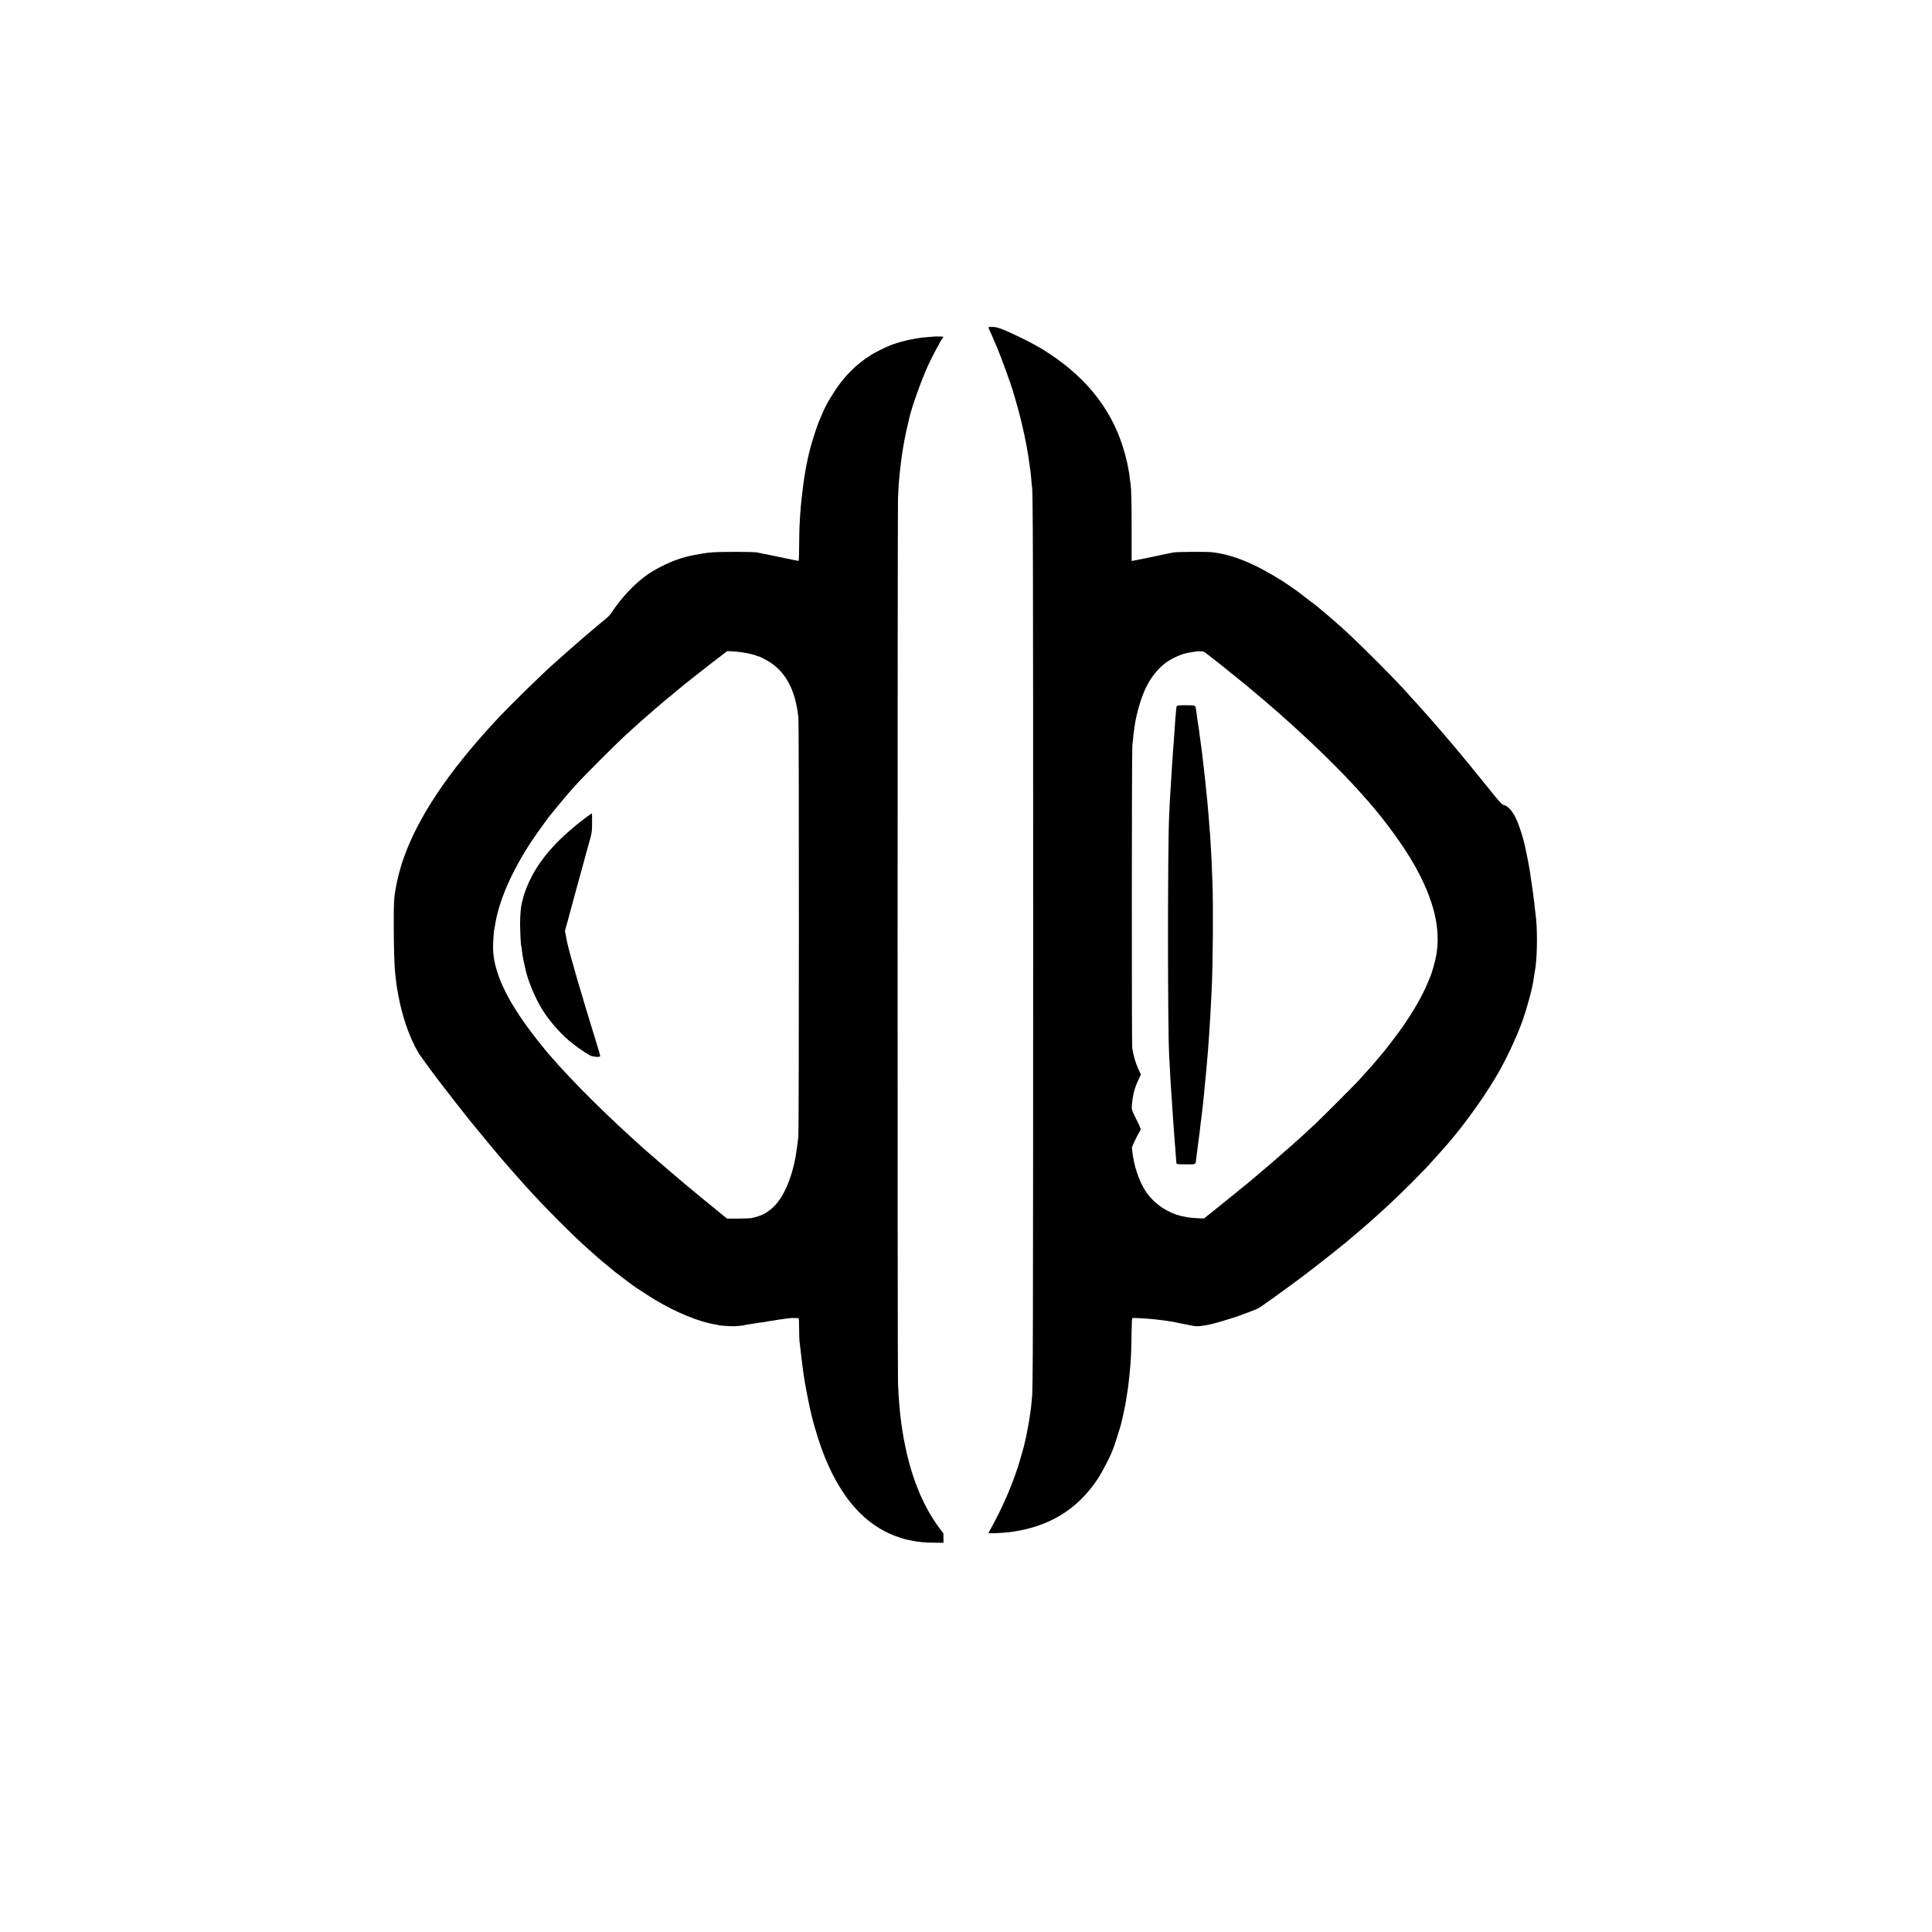
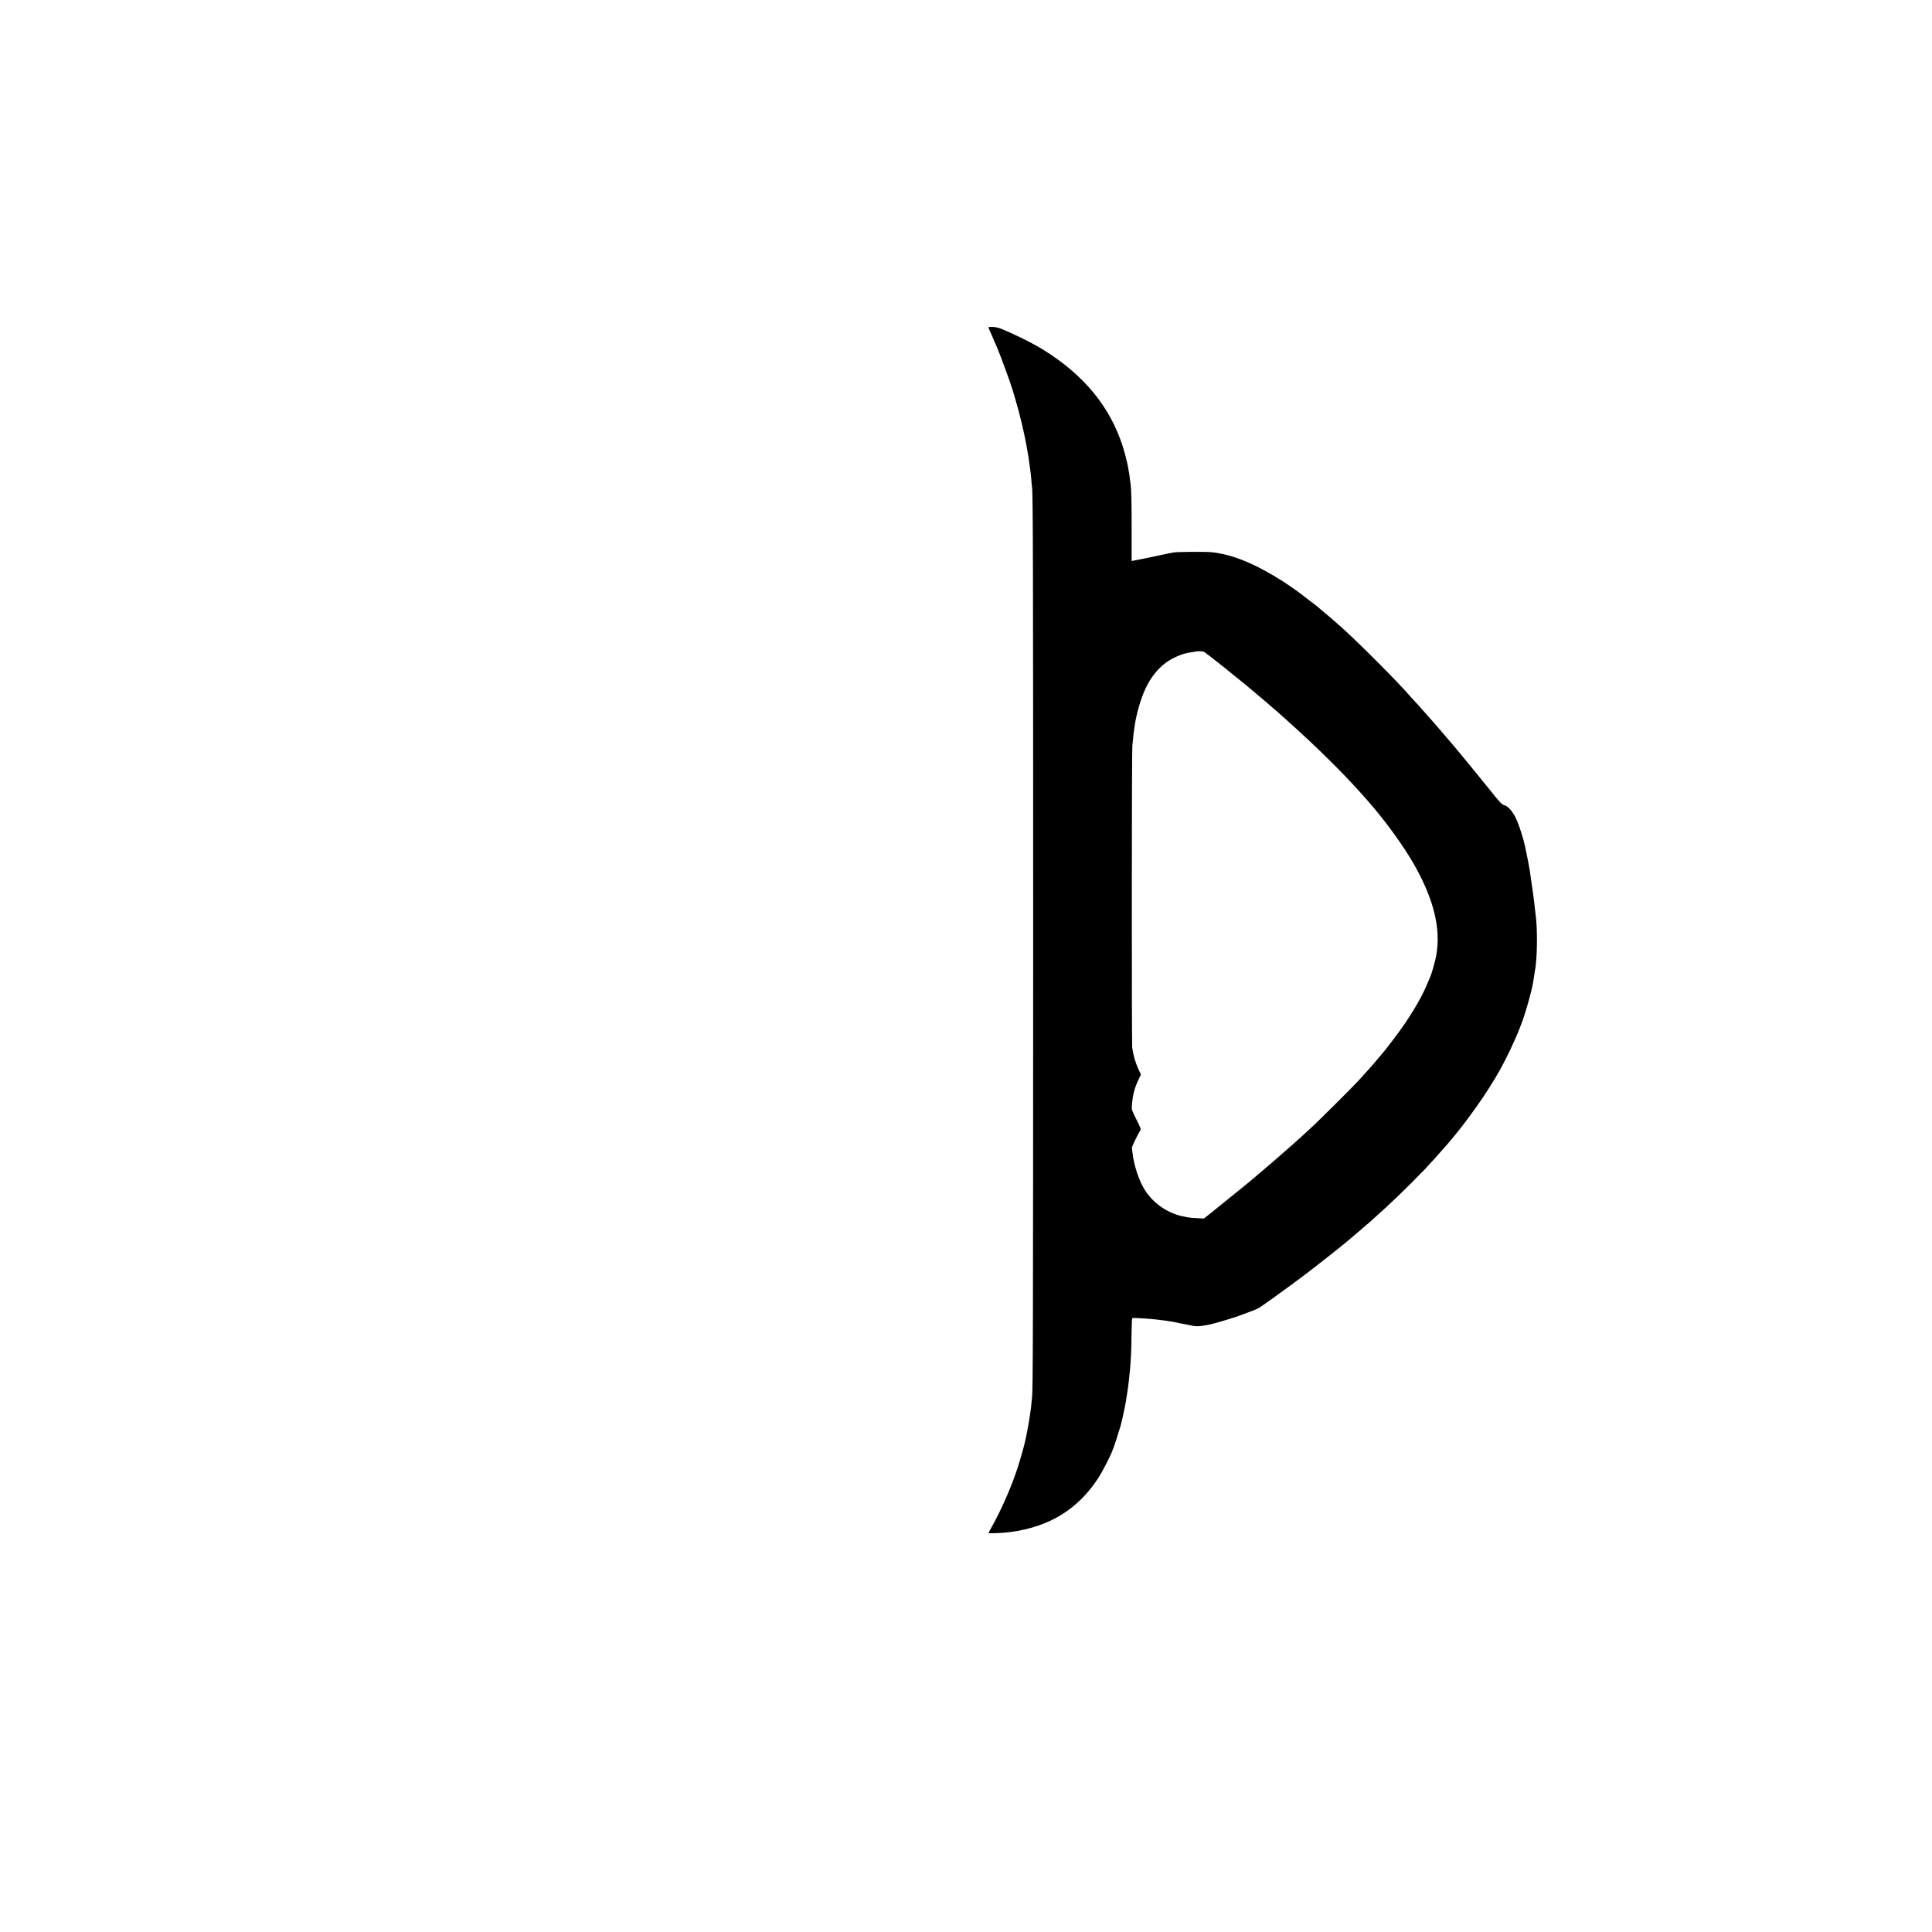
<svg xmlns="http://www.w3.org/2000/svg" version="1.0" width="3000pt" height="3000pt" viewBox="0 0 3000 3000" preserveAspectRatio="xMidYMid meet">
  <g transform="translate(0,3000) scale(0.1,-0.1)" fill="#000000" stroke="none">
    <path d="M15352 24922 c-5 -1 1 -24 13 -50 24 -50 37 -79 80 -182 15 -36 35 -83 45 -105 42 -95 215 -570 235 -645 2 -8 20 -69 40 -135 69 -230 137 -515 179 -750 26 -149 29 -164 46 -295 6 -47 13 -96 15 -110 2 -14 7 -62 10 -107 3 -46 8 -92 10 -103 15 -79 18 -1116 18 -7105 -1 -6006 -3 -6938 -18 -7035 -2 -14 -6 -59 -10 -100 -3 -41 -8 -82 -10 -90 -2 -8 -6 -40 -10 -70 -3 -30 -17 -116 -31 -190 -32 -171 -34 -181 -40 -202 -3 -10 -7 -28 -9 -40 -9 -50 -78 -290 -116 -408 -96 -293 -252 -648 -400 -911 -27 -48 -49 -90 -49 -94 0 -9 237 1 338 15 603 81 1043 349 1360 830 68 102 204 367 227 440 1 3 7 17 13 32 14 33 83 246 111 343 21 73 76 324 86 398 3 23 10 67 15 97 5 30 12 74 15 98 3 23 7 59 10 80 3 20 7 62 10 92 3 30 7 75 10 100 16 154 23 318 26 595 1 120 6 213 11 216 10 6 51 5 218 -6 162 -11 406 -44 491 -66 20 -5 49 -11 65 -13 16 -2 70 -13 121 -24 87 -20 127 -21 213 -6 19 3 46 8 60 10 52 9 189 46 300 81 63 20 120 38 125 39 27 7 324 118 350 132 17 8 58 34 91 58 153 106 507 364 589 427 17 13 89 68 160 122 149 113 563 443 585 465 3 3 63 55 135 115 71 61 155 132 185 159 356 318 518 474 865 830 43 44 291 321 342 381 23 28 51 61 63 75 42 49 55 66 90 110 19 25 37 47 40 50 4 3 65 84 137 180 173 233 281 394 418 622 153 255 323 615 420 887 58 164 139 457 159 576 23 140 35 216 40 251 29 227 29 618 0 819 -2 17 -6 50 -9 75 -13 135 -41 341 -80 595 -11 73 -38 214 -56 295 -11 52 -22 103 -24 112 -18 86 -71 255 -112 358 -57 140 -137 240 -208 259 -37 10 -59 33 -251 273 -176 219 -454 558 -540 658 -12 14 -93 108 -180 210 -87 102 -168 194 -179 206 -11 12 -33 36 -49 55 -58 68 -190 214 -210 234 -12 11 -36 38 -55 60 -173 203 -774 806 -1055 1060 -92 83 -288 251 -402 344 -16 12 -81 62 -144 109 -63 48 -117 90 -120 93 -5 6 -200 141 -244 169 -438 277 -777 417 -1106 455 -88 10 -551 7 -600 -4 -25 -5 -58 -12 -75 -15 -16 -3 -73 -15 -125 -26 -108 -24 -382 -80 -421 -86 l-27 -5 0 483 c0 435 -5 635 -16 708 -3 14 -7 50 -11 81 -3 31 -8 67 -10 80 -3 13 -7 38 -10 54 -9 65 -27 145 -55 250 -168 633 -553 1148 -1157 1551 -78 51 -144 94 -146 94 -3 0 -35 18 -72 40 -83 51 -377 195 -510 249 -75 31 -116 42 -163 44 -34 1 -66 1 -70 -1z m3362 -5055 c25 -17 219 -170 286 -224 27 -22 314 -254 354 -286 22 -18 44 -37 50 -42 6 -6 38 -33 71 -60 33 -28 69 -58 80 -68 11 -10 33 -28 48 -40 16 -12 36 -29 45 -38 10 -9 51 -45 92 -80 84 -71 80 -67 310 -274 406 -364 821 -775 1100 -1090 29 -33 67 -76 84 -95 270 -305 565 -711 733 -1010 297 -529 406 -975 337 -1385 -14 -84 -70 -287 -94 -340 -5 -11 -21 -49 -36 -85 -83 -206 -229 -460 -409 -715 -82 -116 -278 -372 -294 -385 -4 -3 -28 -32 -55 -65 -66 -82 -204 -238 -326 -370 -88 -95 -564 -570 -676 -675 -168 -157 -199 -185 -339 -310 -217 -192 -424 -371 -660 -569 -56 -47 -411 -334 -555 -450 l-165 -132 -105 5 c-58 3 -116 8 -130 11 -14 3 -41 8 -60 11 -250 43 -481 196 -618 408 -96 150 -176 389 -198 596 -3 25 -6 54 -8 65 -3 17 83 195 130 272 12 20 7 36 -61 172 -71 143 -74 152 -70 208 11 156 40 275 99 398 l42 90 -42 90 c-43 93 -77 213 -93 325 -9 70 -8 4628 2 4695 3 22 8 72 12 110 3 39 7 81 10 95 2 14 8 59 14 100 29 195 97 430 171 584 78 164 184 299 310 393 99 75 266 147 370 160 19 2 50 7 69 11 76 16 143 12 175 -11z" />
-     <path d="M18275 19040 c-7 -11 -12 -50 -20 -150 -3 -41 -7 -100 -10 -130 -2 -30 -7 -98 -10 -150 -3 -52 -8 -115 -10 -140 -6 -66 -14 -172 -20 -275 -4 -49 -8 -115 -10 -145 -2 -30 -6 -107 -10 -170 -3 -63 -8 -135 -10 -160 -3 -25 -7 -108 -11 -185 -4 -77 -8 -162 -9 -190 -25 -484 -24 -3357 0 -3740 2 -27 6 -108 10 -180 3 -71 7 -159 10 -195 9 -148 23 -362 30 -450 2 -36 7 -105 10 -155 4 -49 8 -110 10 -135 2 -25 7 -83 10 -130 3 -47 7 -103 9 -125 3 -22 8 -87 11 -145 4 -58 8 -114 10 -125 1 -11 3 -26 4 -32 1 -10 37 -13 146 -13 163 0 148 -9 160 90 4 39 23 179 40 315 3 22 8 51 10 65 2 14 7 54 10 90 3 36 8 76 10 90 3 14 7 45 10 70 8 71 16 142 21 180 7 56 12 111 19 180 3 36 8 85 10 110 3 25 7 72 10 105 3 33 7 76 10 95 2 19 6 65 9 103 6 65 14 161 21 242 2 22 6 81 10 130 3 50 8 113 10 140 9 113 27 428 40 705 20 416 26 1334 11 1695 -12 309 -15 376 -20 455 -3 41 -8 122 -11 180 -3 58 -7 123 -10 145 -2 22 -6 78 -10 125 -3 47 -8 105 -10 130 -3 25 -7 74 -10 110 -5 70 -12 136 -21 215 -3 28 -7 68 -9 90 -3 40 -13 133 -20 190 -2 17 -6 57 -10 90 -4 33 -8 71 -10 85 -2 14 -7 52 -10 85 -4 33 -8 71 -10 85 -2 14 -7 48 -10 75 -4 28 -8 61 -10 75 -2 14 -7 48 -10 75 -4 28 -8 61 -10 75 -2 14 -7 48 -10 75 -4 28 -8 57 -10 65 -2 8 -7 38 -10 65 -3 28 -7 59 -9 70 -2 11 -7 45 -11 75 -12 95 1 87 -155 89 -82 1 -141 -3 -145 -9z" />
-     <path d="M14518 24775 c-2 -1 -46 -5 -98 -8 -52 -4 -106 -9 -120 -11 -14 -3 -43 -7 -65 -11 -22 -3 -47 -7 -55 -10 -8 -2 -32 -6 -54 -10 -21 -3 -41 -7 -45 -10 -4 -2 -18 -6 -32 -8 -34 -7 -140 -37 -164 -47 -11 -4 -36 -14 -55 -20 -67 -24 -245 -114 -315 -158 -217 -138 -399 -319 -546 -542 -119 -180 -179 -298 -264 -514 -39 -101 -123 -369 -139 -448 -3 -13 -7 -32 -10 -43 -15 -66 -26 -114 -30 -140 -3 -16 -8 -41 -11 -55 -3 -14 -10 -54 -15 -90 -6 -36 -13 -76 -15 -90 -7 -37 -34 -256 -40 -325 -3 -33 -7 -78 -10 -100 -5 -47 -15 -197 -20 -305 -2 -41 -5 -180 -6 -307 -1 -128 -4 -233 -8 -233 -4 0 -83 16 -177 35 -173 37 -349 73 -394 81 -14 3 -45 10 -70 15 -26 6 -162 10 -320 10 -403 -2 -431 -5 -700 -57 -212 -42 -457 -146 -665 -282 -197 -130 -428 -371 -575 -600 -19 -30 -62 -75 -95 -102 -65 -52 -246 -205 -346 -291 -170 -147 -251 -218 -323 -283 -43 -39 -88 -79 -100 -89 -195 -168 -726 -688 -947 -927 -739 -799 -1206 -1500 -1430 -2150 -64 -186 -116 -412 -136 -591 -17 -152 -8 -996 12 -1159 2 -19 7 -60 10 -90 12 -106 14 -121 35 -237 60 -342 172 -668 310 -908 48 -82 270 -381 554 -745 88 -113 162 -207 165 -210 4 -3 19 -23 36 -45 16 -22 32 -42 35 -45 3 -3 44 -52 90 -110 76 -95 429 -519 455 -546 5 -6 35 -40 65 -75 30 -35 93 -106 140 -159 47 -52 99 -110 115 -129 277 -311 758 -795 1005 -1011 108 -95 124 -109 145 -129 11 -10 72 -60 135 -112 63 -52 117 -96 120 -99 3 -3 64 -49 135 -103 72 -53 135 -100 140 -105 41 -31 242 -162 346 -225 325 -196 685 -343 935 -383 22 -3 42 -8 45 -10 10 -6 168 -18 234 -18 56 0 151 10 185 19 17 5 56 11 120 20 25 3 52 8 60 10 8 2 40 7 70 10 30 3 62 8 70 10 17 5 55 11 120 20 25 3 52 8 60 10 8 2 40 7 70 10 30 4 73 10 95 14 33 6 140 7 167 2 3 0 6 -72 7 -158 0 -87 2 -174 5 -193 3 -19 8 -62 11 -95 6 -62 43 -357 51 -410 3 -16 7 -46 10 -65 4 -31 10 -68 30 -175 3 -16 11 -61 19 -100 8 -38 16 -81 19 -95 3 -21 37 -173 51 -230 17 -75 65 -240 101 -353 263 -820 684 -1337 1241 -1523 58 -20 113 -37 122 -39 9 -2 50 -10 91 -18 104 -22 193 -30 353 -32 l137 -1 0 72 0 72 -66 88 c-246 330 -429 773 -532 1289 -12 55 -23 118 -26 140 -4 22 -11 65 -16 95 -5 30 -12 75 -15 100 -3 25 -7 61 -10 80 -2 19 -7 61 -10 92 -3 32 -7 82 -10 110 -9 86 -14 176 -21 349 -9 220 -8 13505 0 13734 4 99 9 196 11 215 2 19 7 71 10 115 6 77 40 355 50 405 2 13 7 42 11 65 3 22 10 60 15 85 6 25 12 56 14 70 2 14 15 77 30 140 15 63 28 122 30 130 36 175 196 622 308 862 64 135 192 375 215 401 8 9 13 18 11 18 -7 3 -128 6 -131 4z m-2990 -4905 c92 -14 205 -41 216 -51 6 -5 17 -9 26 -9 25 0 169 -77 229 -122 230 -174 357 -440 399 -835 10 -95 9 -6411 -1 -6503 -10 -88 -35 -274 -42 -304 -3 -12 -7 -32 -9 -46 -31 -168 -90 -349 -157 -485 -62 -125 -134 -222 -216 -290 -94 -77 -169 -111 -313 -141 -14 -2 -102 -5 -197 -6 l-172 -1 -73 59 c-40 32 -82 66 -93 76 -11 9 -85 69 -165 134 -80 66 -154 126 -165 136 -11 9 -81 67 -155 129 -165 138 -489 416 -500 429 -3 3 -32 28 -64 55 -33 28 -69 59 -81 70 -12 11 -61 56 -110 100 -598 537 -1200 1151 -1480 1509 -16 21 -35 44 -41 50 -5 6 -46 58 -90 116 -416 544 -618 985 -618 1350 0 73 13 271 19 280 2 3 6 26 10 50 55 378 256 844 573 1324 71 107 282 399 301 416 4 3 33 39 65 80 51 64 219 263 251 296 5 6 44 49 85 95 98 110 594 606 740 741 205 187 289 262 471 419 126 108 131 112 289 242 80 66 156 129 170 141 14 11 99 79 190 150 91 71 183 144 205 161 22 18 91 71 154 118 l114 87 84 -5 c45 -2 113 -9 151 -15z" />
-     <path d="M9090 17299 c-405 -304 -679 -605 -843 -927 -52 -101 -113 -257 -123 -312 -3 -14 -9 -38 -14 -55 -21 -69 -34 -201 -34 -345 0 -122 11 -337 18 -348 2 -4 6 -36 10 -72 3 -36 15 -108 26 -160 12 -52 23 -105 26 -116 40 -198 167 -495 292 -684 114 -172 299 -375 432 -474 30 -22 57 -44 60 -47 10 -11 166 -117 210 -142 52 -29 170 -39 170 -14 0 8 -23 88 -51 178 -251 811 -427 1417 -464 1594 -2 11 -10 54 -18 94 l-15 75 50 180 c56 208 114 419 133 491 8 28 43 158 80 290 36 132 68 248 70 258 2 9 23 83 46 165 40 140 42 154 43 295 1 81 -1 147 -4 147 -3 0 -48 -32 -100 -71z" />
  </g>
</svg>